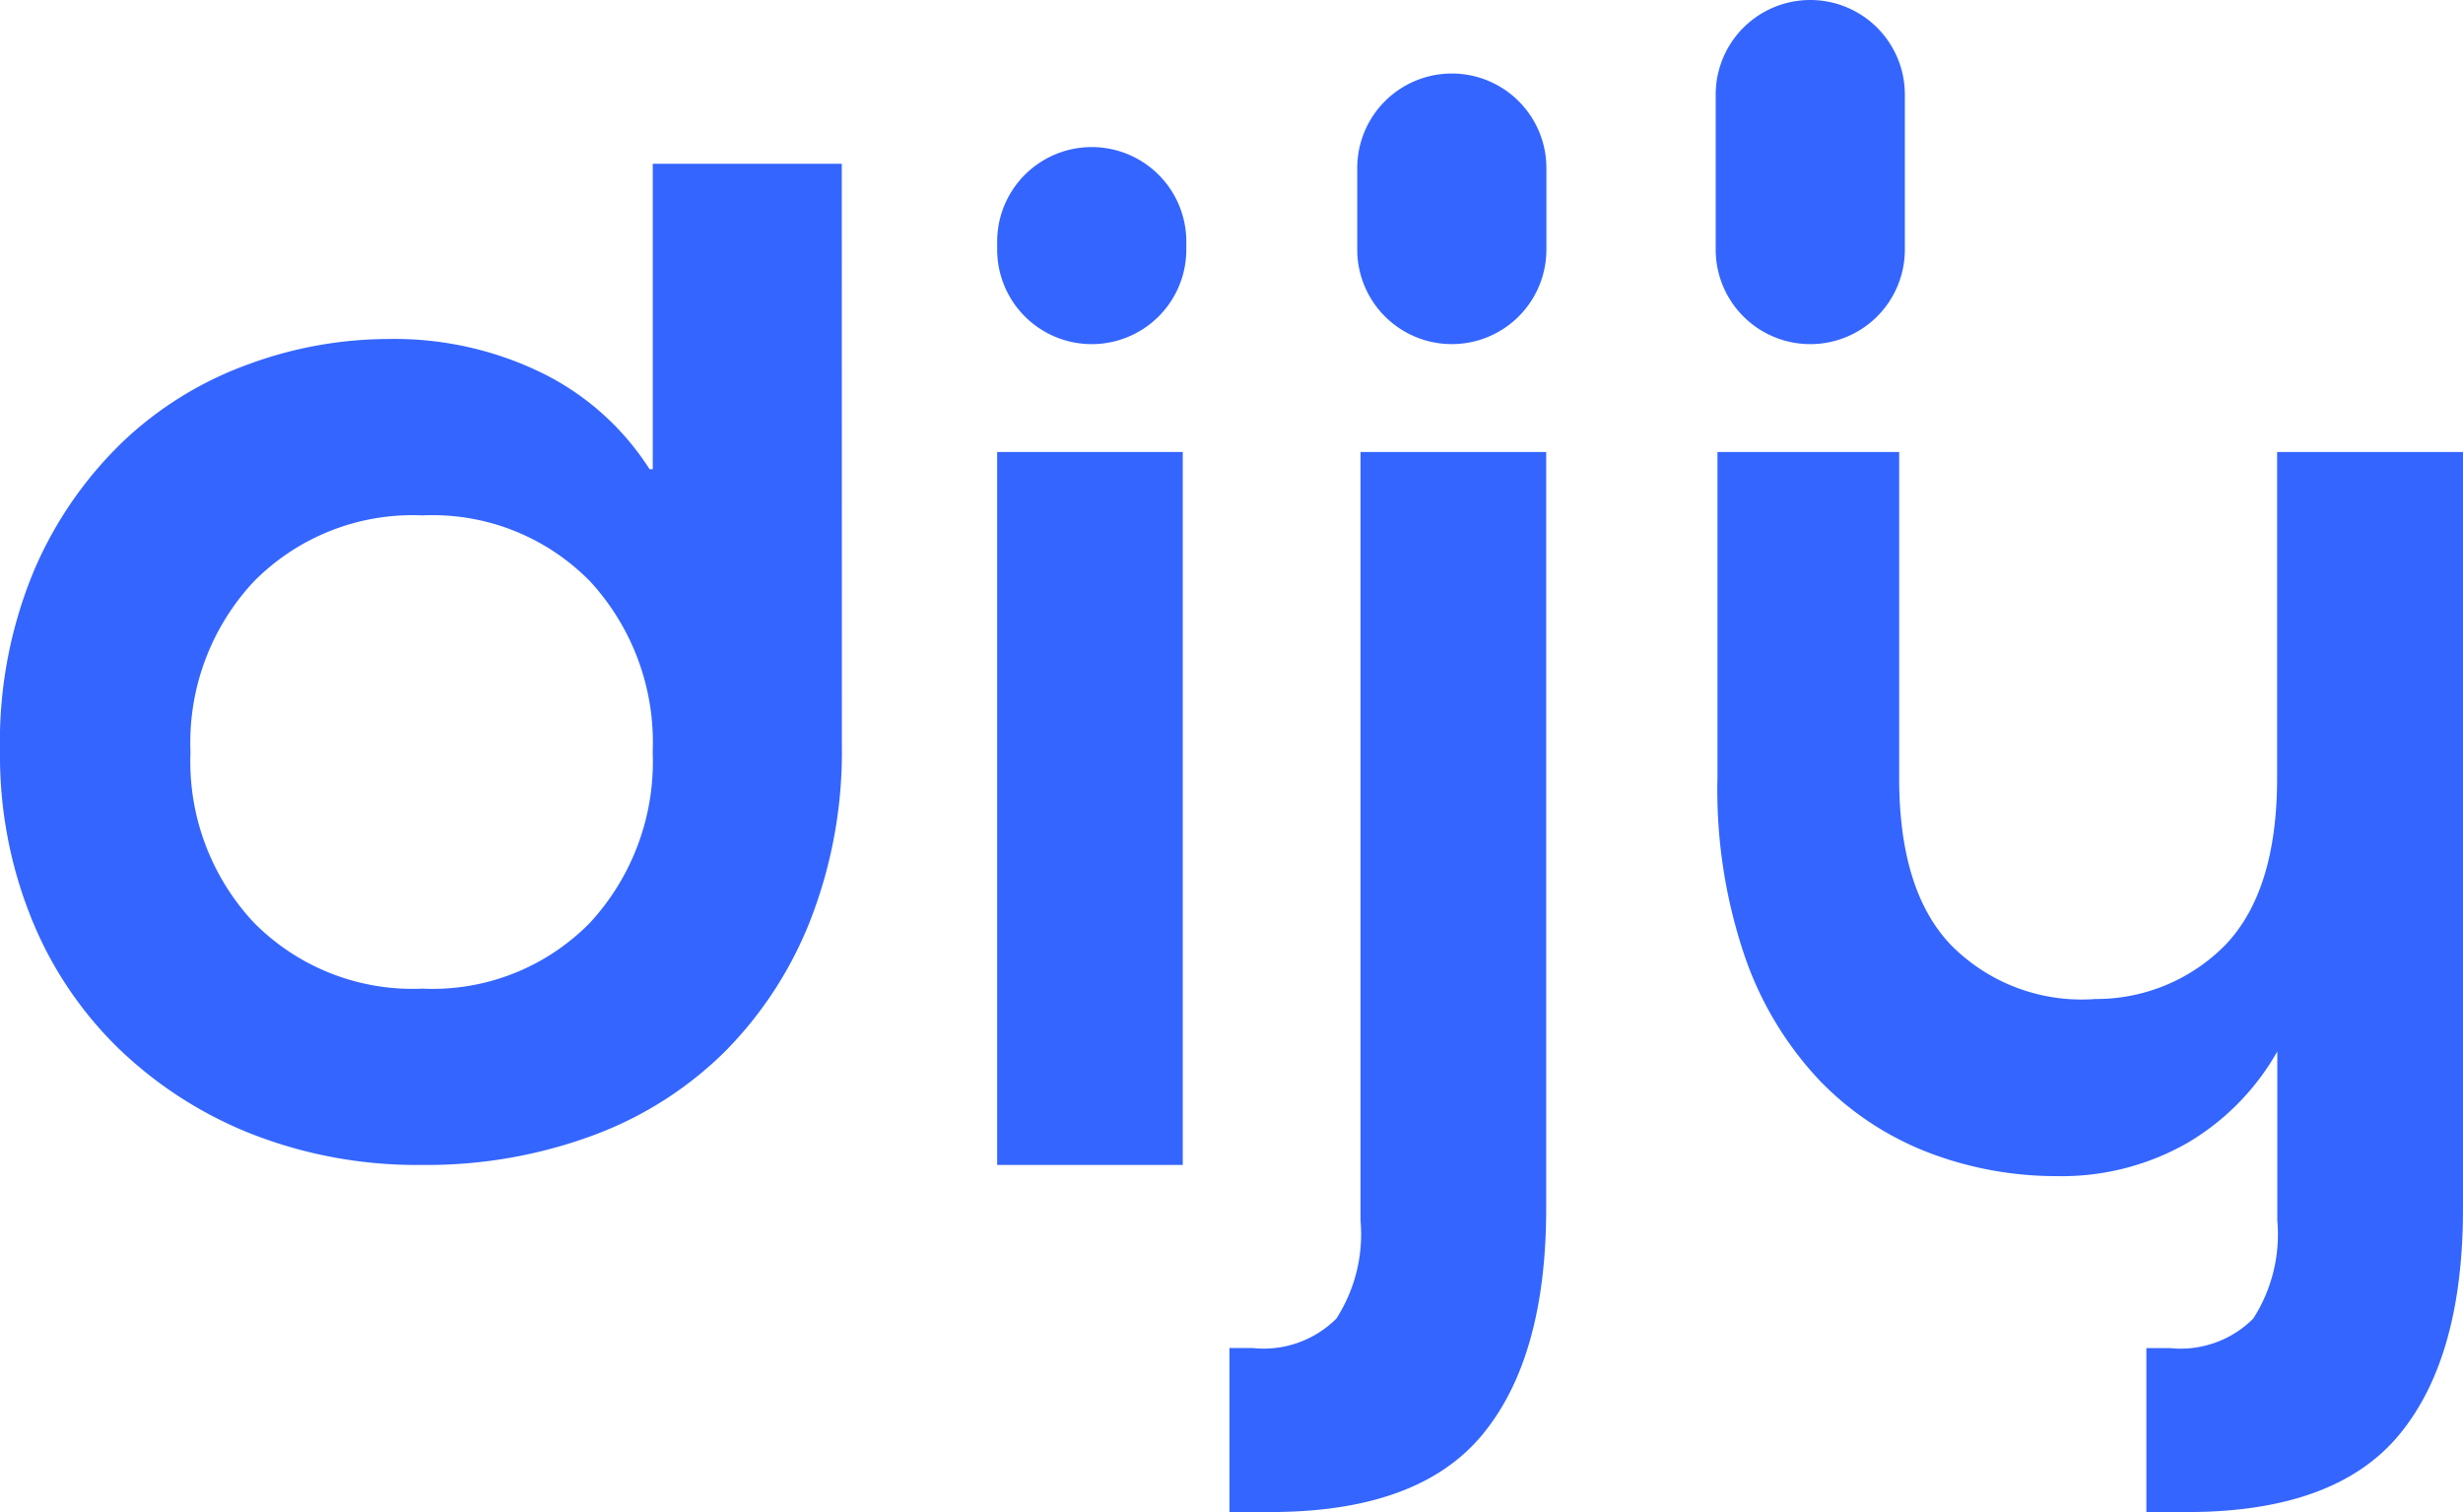
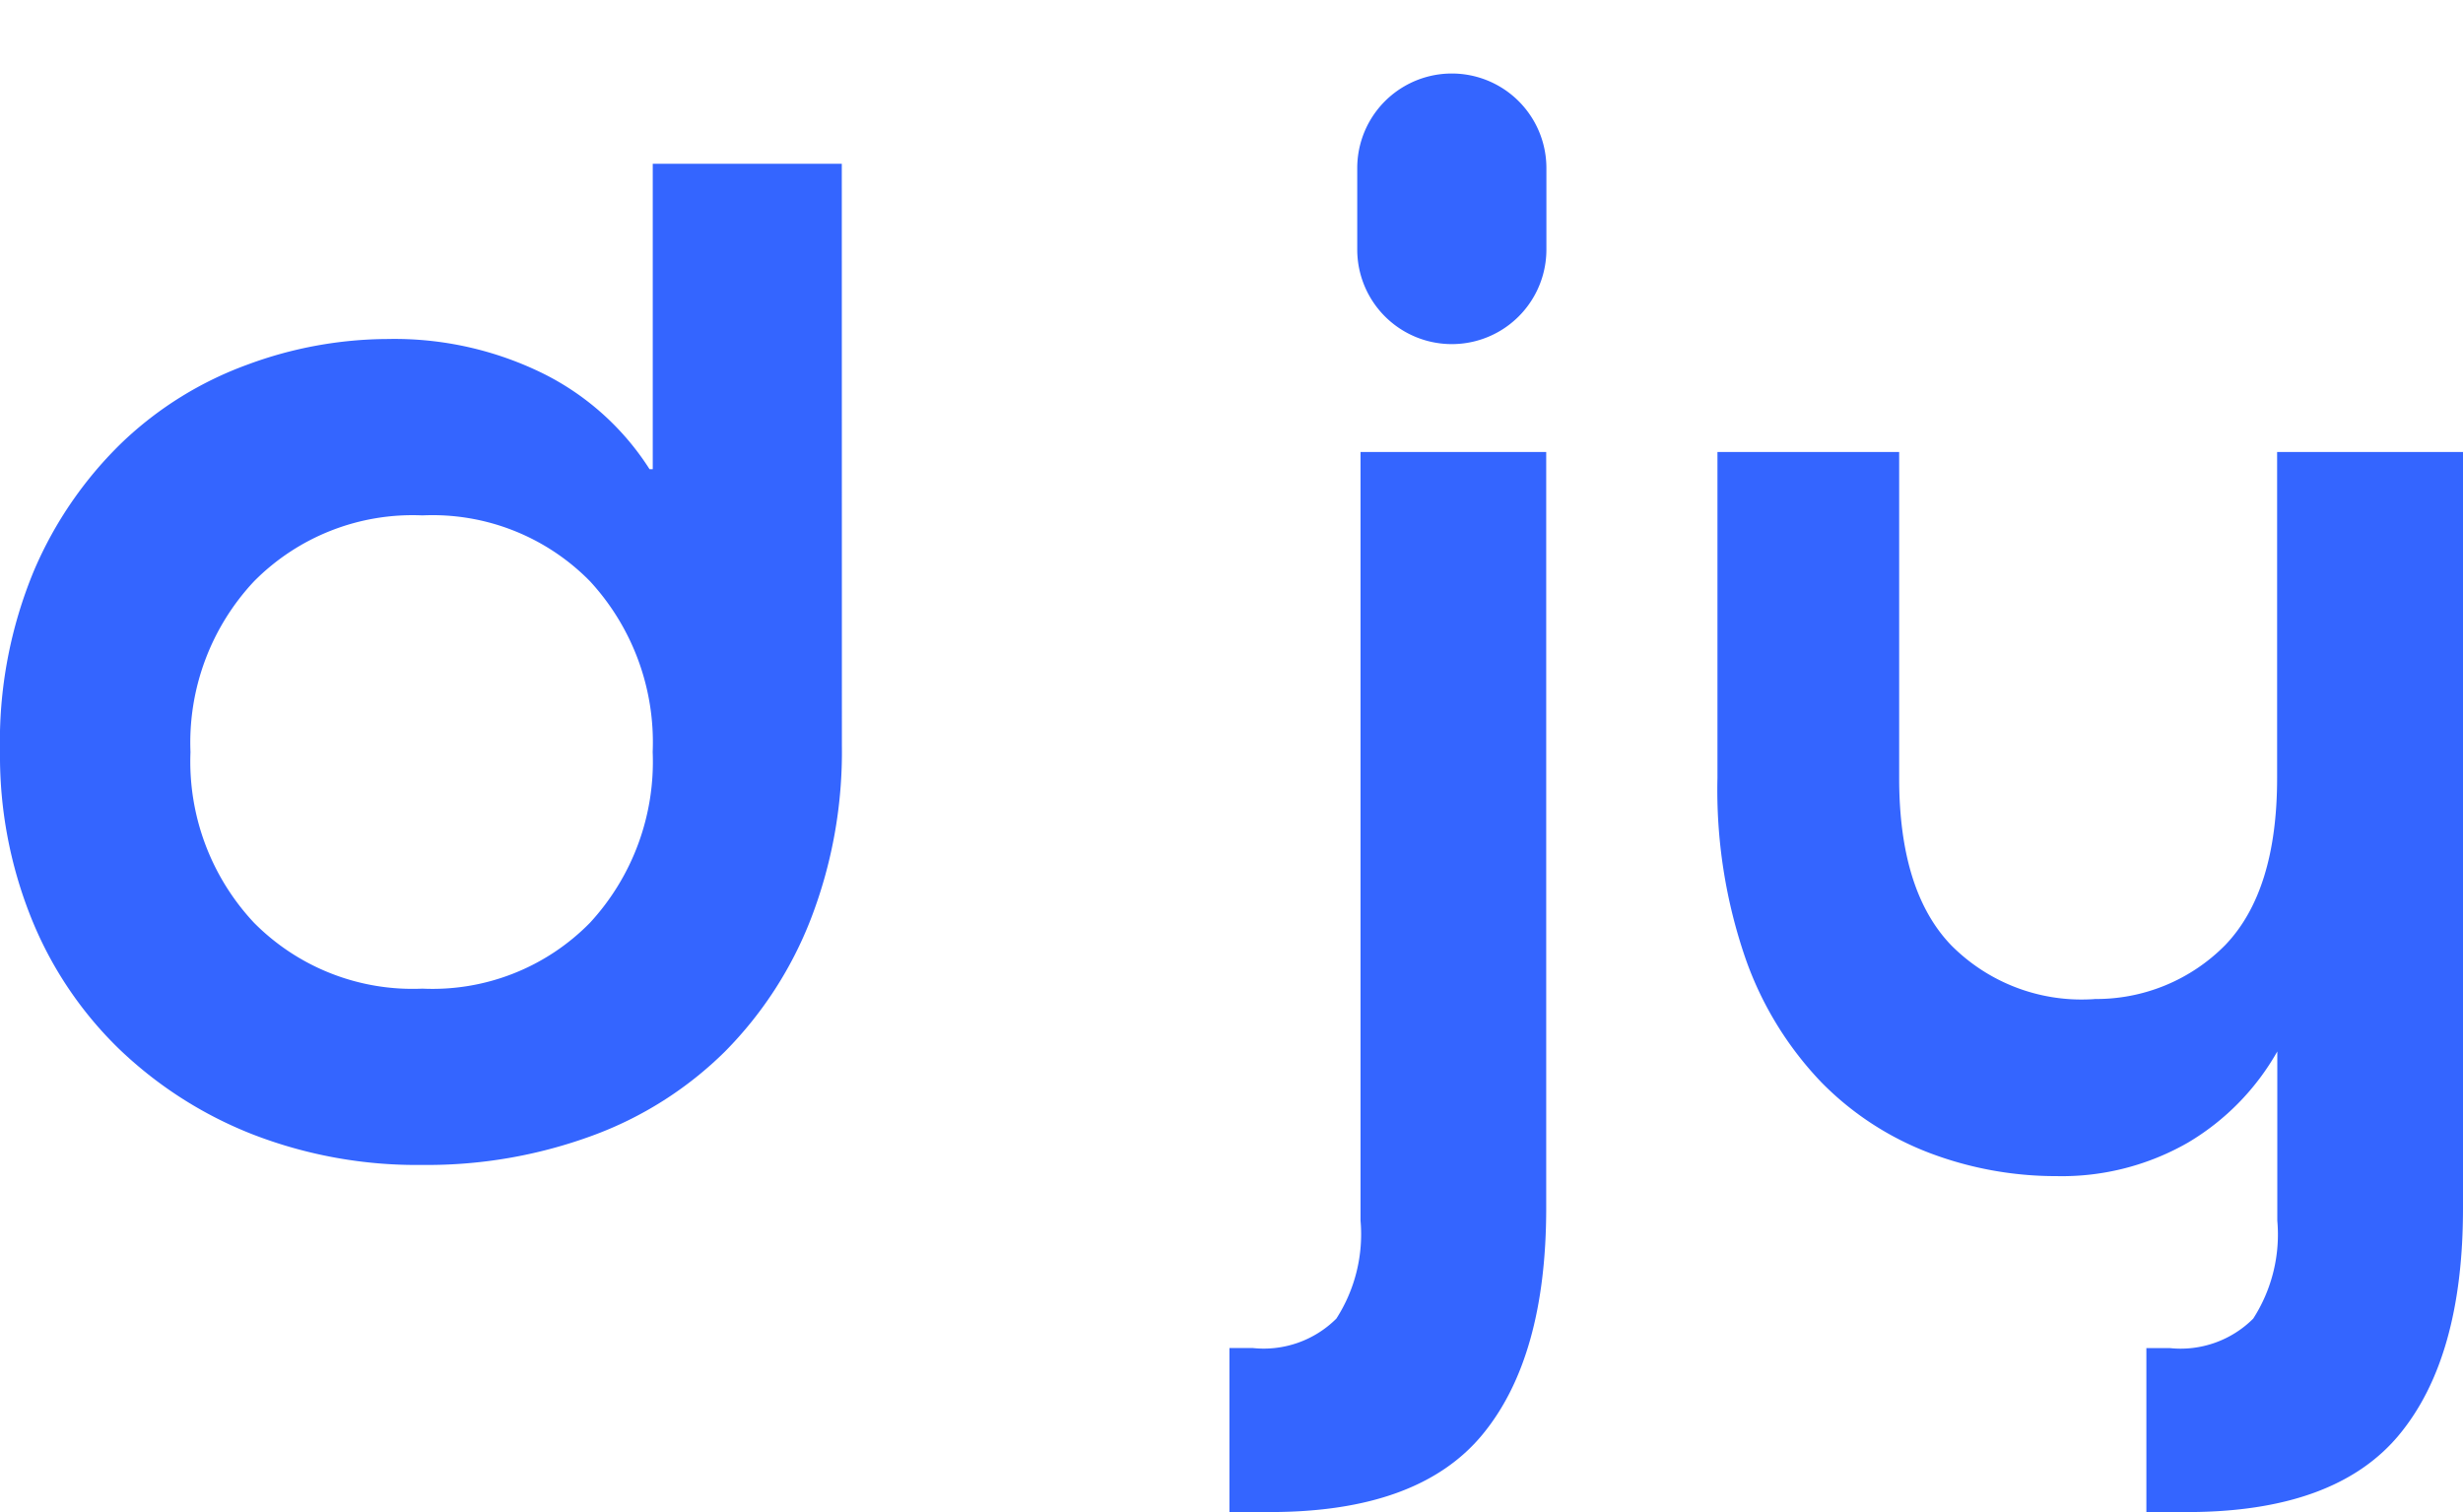
<svg xmlns="http://www.w3.org/2000/svg" width="106.119" height="65.159" viewBox="0 0 106.119 65.159">
  <defs>
    <clipPath id="a">
      <rect width="106.119" height="65.159" fill="#3465ff" />
    </clipPath>
  </defs>
  <g clip-path="url(#a)">
    <path d="M36.273,31.255a20.01,20.01,0,0,1-1.335,7.461,16.685,16.685,0,0,1-3.695,5.713,15.886,15.886,0,0,1-5.715,3.629A20.6,20.6,0,0,1,18.2,49.323a19.552,19.552,0,0,1-7.358-1.334,17.539,17.539,0,0,1-5.748-3.7,16.324,16.324,0,0,1-3.763-5.646A18.731,18.731,0,0,1,0,31.529a19.2,19.2,0,0,1,1.472-7.836A16.918,16.918,0,0,1,5.3,18.15a15.46,15.46,0,0,1,5.373-3.319,17.515,17.515,0,0,1,6.023-1.1,14.481,14.481,0,0,1,6.741,1.505,11.521,11.521,0,0,1,4.55,4.106h.137V6.179h8.145ZM18.2,41.726a9.5,9.5,0,0,0,7.221-2.841,10.235,10.235,0,0,0,2.7-7.357,10.237,10.237,0,0,0-2.7-7.357A9.5,9.5,0,0,0,18.2,21.332a9.611,9.611,0,0,0-7.255,2.841,10.159,10.159,0,0,0-2.738,7.357,10.158,10.158,0,0,0,2.738,7.357A9.611,9.611,0,0,0,18.2,41.726" transform="translate(0 0.878)" fill="#3465ff" />
    <path d="M96.736,17.053H88.9V31.106q0,4.871-2.239,7.2a7.8,7.8,0,0,1-5.637,2.32v.006c-.062,0-.119.008-.18.008a7.909,7.909,0,0,1-5.989-2.333q-2.239-2.33-2.239-7.2V17.053H64.787V31.106A22.266,22.266,0,0,0,66,38.892a14.756,14.756,0,0,0,3.259,5.318,13,13,0,0,0,4.674,3.054,15.363,15.363,0,0,0,5.463.995,10.914,10.914,0,0,0,5.661-1.443,10.667,10.667,0,0,0,3.851-3.929v7.292A6.7,6.7,0,0,1,87.87,54.4a4.425,4.425,0,0,1-3.6,1.269H83.267v7.067h1.745q6.385,0,9.143-3.327t2.754-9.778V17.053Z" transform="translate(9.21 2.424)" fill="#3465ff" />
-     <rect width="7.997" height="30.724" transform="translate(42.963 19.477)" fill="#3465ff" />
    <path d="M46.377,62.735V55.667h1.007a4.431,4.431,0,0,0,3.6-1.268,6.714,6.714,0,0,0,1.042-4.221V17.053h8V49.629q0,6.45-2.756,9.778t-9.141,3.328Z" transform="translate(6.593 2.424)" fill="#3465ff" />
-     <path d="M45.766,9.966a4.075,4.075,0,0,1-8.15,0V9.624a4.075,4.075,0,0,1,8.15,0Z" transform="translate(5.347 0.789)" fill="#3465ff" />
    <path d="M59.349,10.36a4.075,4.075,0,0,1-8.15,0V6.849a4.075,4.075,0,0,1,8.15,0Z" transform="translate(7.278 0.394)" fill="#3465ff" />
-     <path d="M72.87,10.755a4.075,4.075,0,0,1-8.15,0V4.075a4.075,4.075,0,0,1,8.15,0Z" transform="translate(9.201 0)" fill="#3465ff" />
  </g>
</svg>